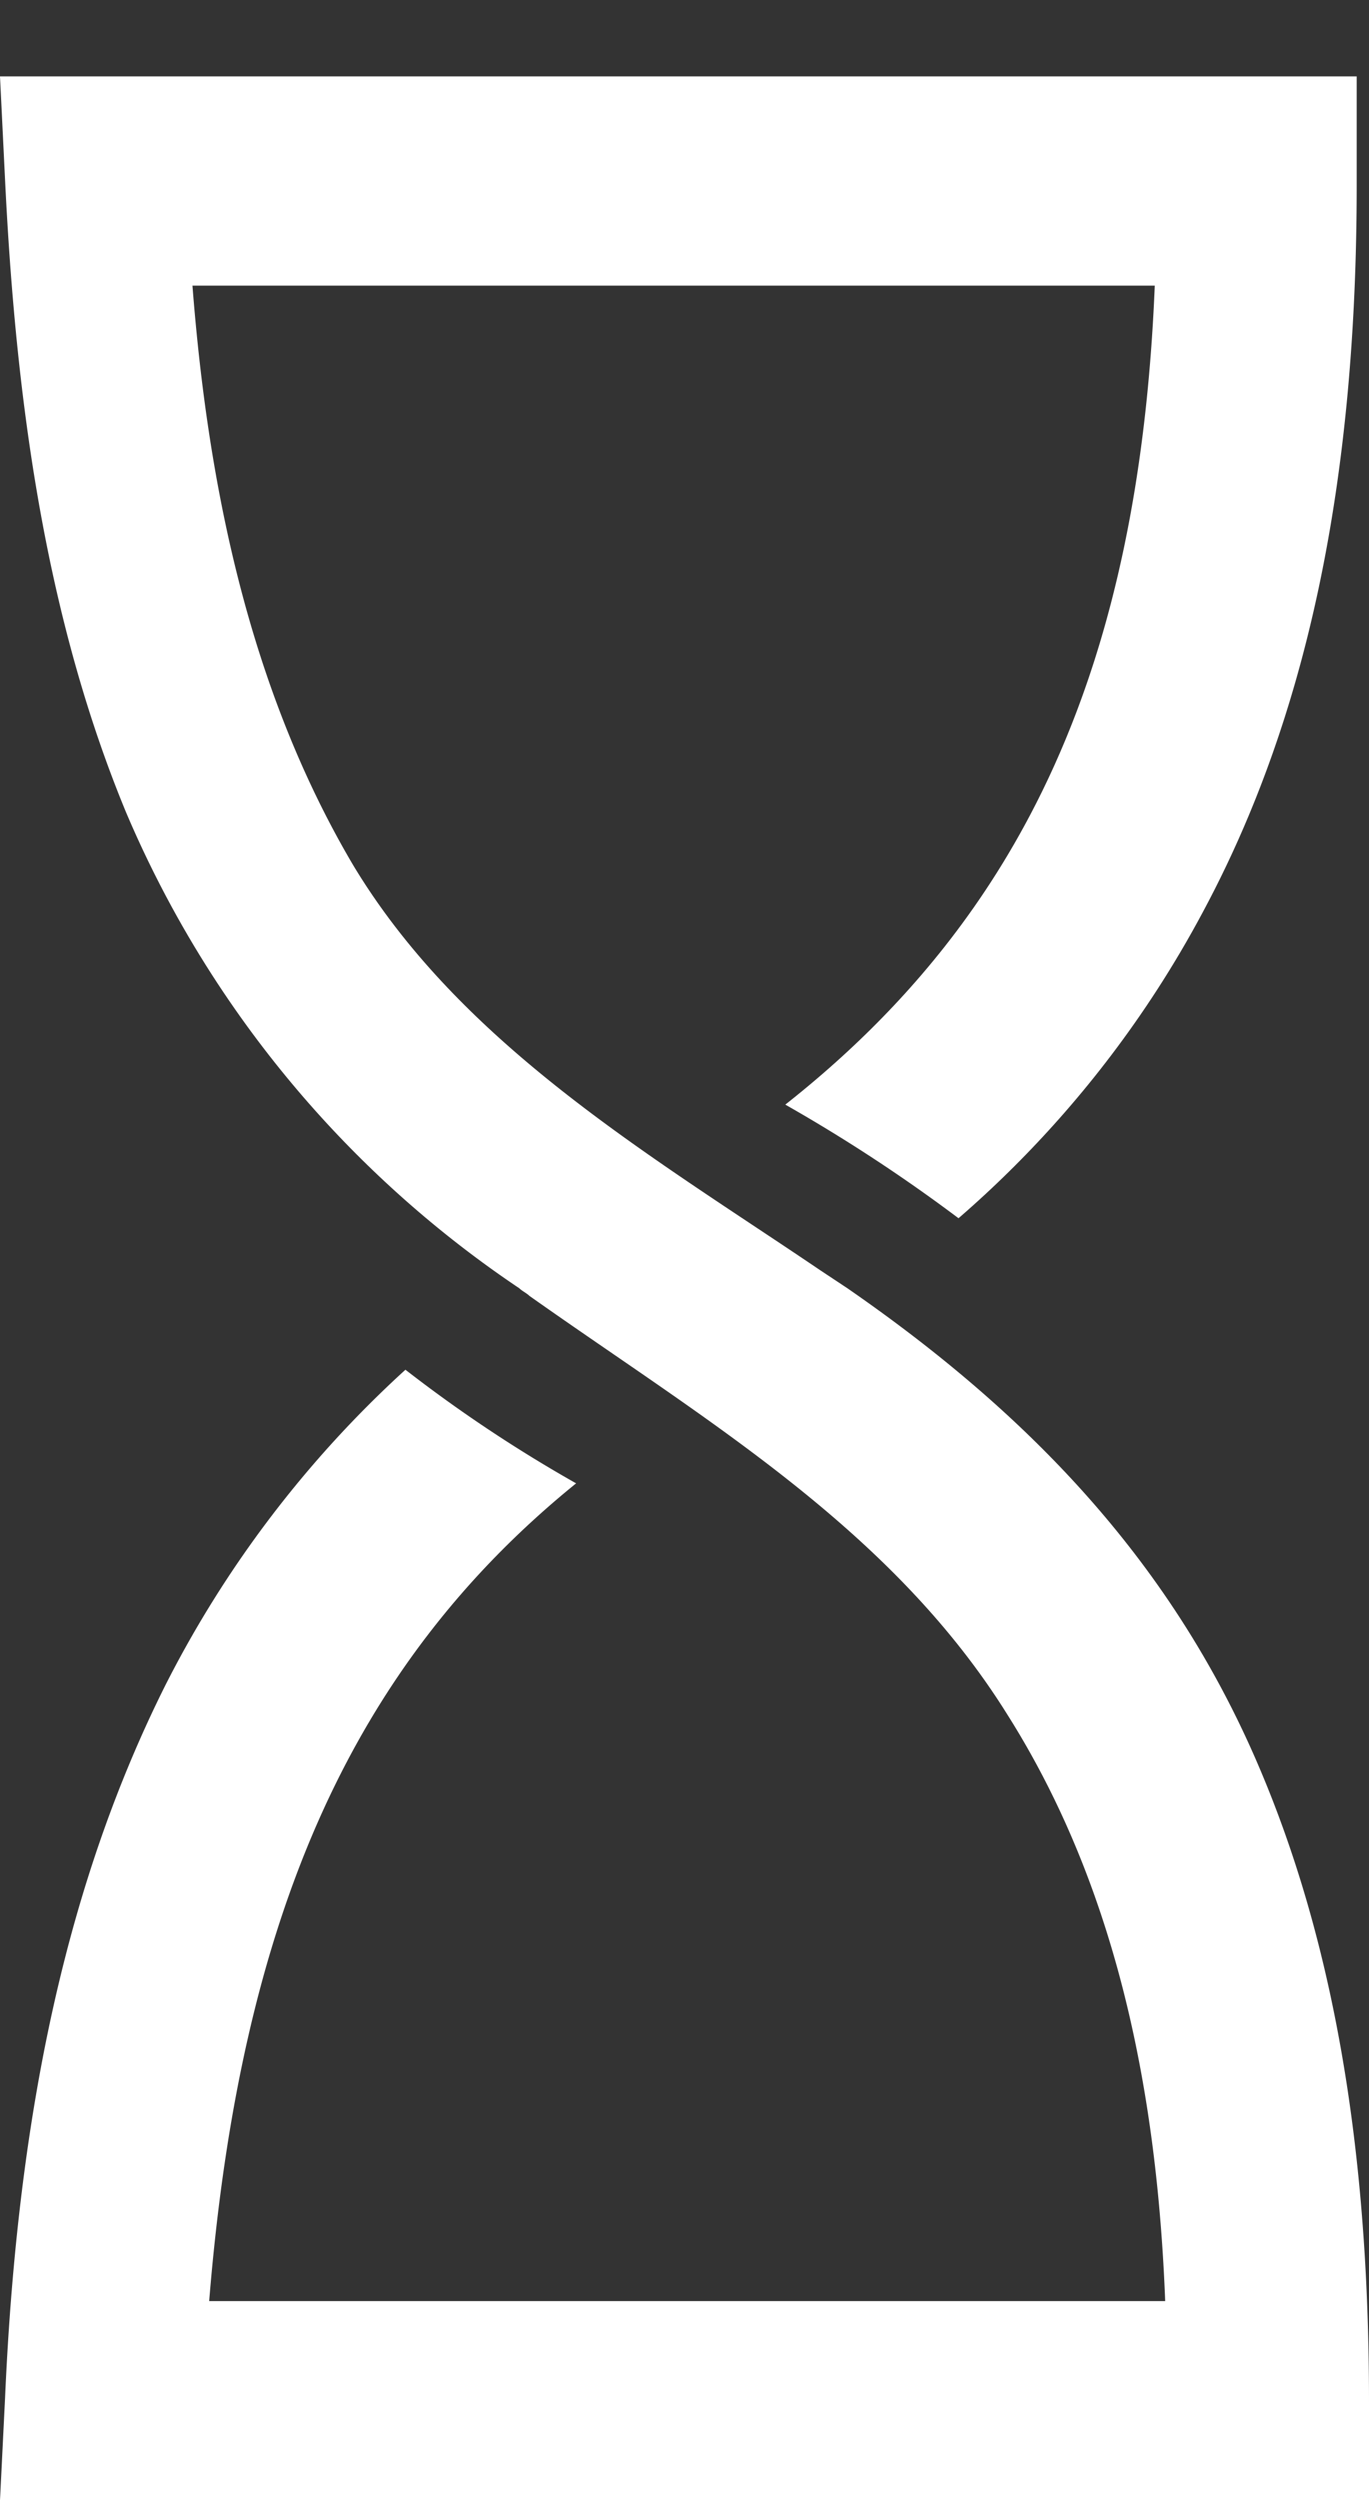
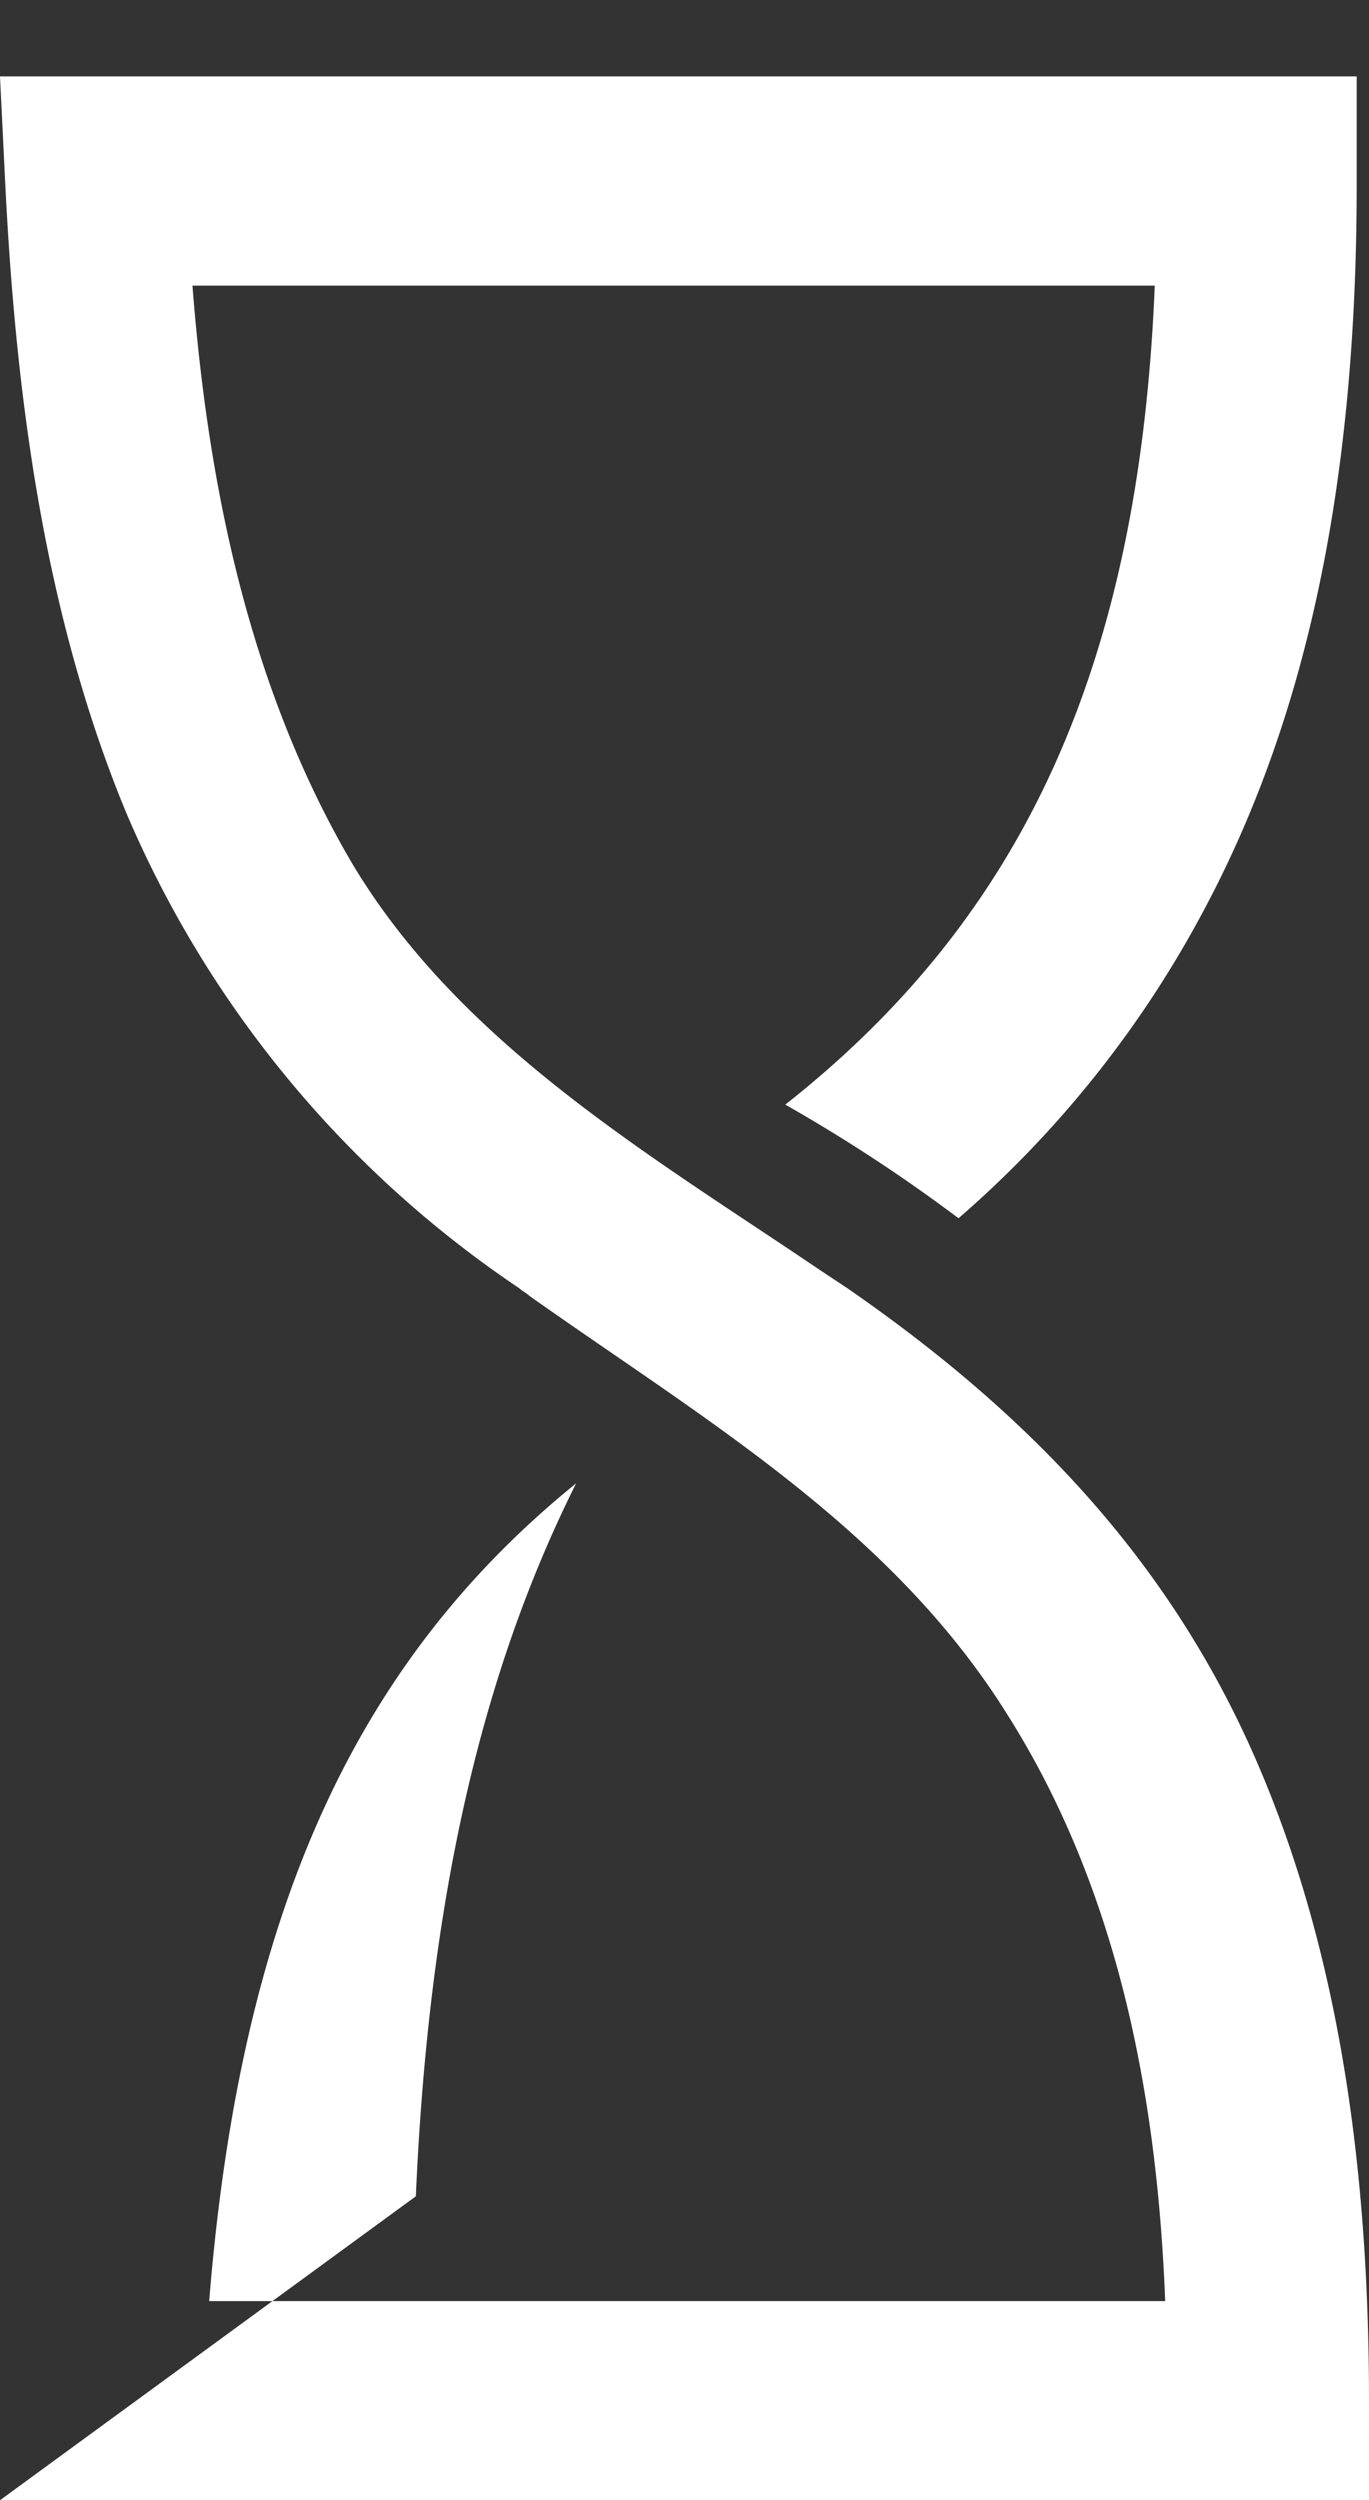
<svg xmlns="http://www.w3.org/2000/svg" width="43.39" height="79.22">
  <rect width="100%" height="100%" fill="#333333" stroke="none" />
-   <path d="M43.39 2.42H0l.16 3.27C.49 12.49 1.39 19.45 4 25.75a34.32 34.32 0 0 0 12.46 15.07c.08.08.24.16.32.24 5.57 3.94 11.47 7.37 15.15 13.27 3.52 5.57 4.75 12.12 5 18.58H6.63C7.61 60.8 11.14 52.77 18.26 47a44.58 44.58 0 0 1-5.41-3.6 34.83 34.83 0 0 0-7.61 10c-3 6-4.67 13.18-5.08 22.59L0 79.22h43.39v-3.11c0-6.88-.81-14-3.6-20.39s-7.29-11-12.93-14.9l-.86-.57c-5.33-3.61-11.38-7.13-14.82-12.86-3.28-5.57-4.59-12-5.08-18.34h30.5C36.11 21 32.5 29 24.89 35a51.49 51.49 0 0 1 5.49 3.6 34 34 0 0 0 7.77-9.75C41.43 22.72 43 15.27 43 5.86V2.42z" fill="#FFF" />
+   <path d="M43.39 2.42H0l.16 3.27C.49 12.49 1.39 19.45 4 25.75a34.32 34.32 0 0 0 12.46 15.07c.08.08.24.16.32.24 5.57 3.94 11.47 7.37 15.15 13.27 3.52 5.57 4.75 12.12 5 18.58H6.63C7.61 60.8 11.14 52.77 18.26 47c-3 6-4.67 13.18-5.08 22.59L0 79.22h43.39v-3.11c0-6.88-.81-14-3.6-20.39s-7.29-11-12.93-14.9l-.86-.57c-5.33-3.61-11.38-7.13-14.82-12.86-3.28-5.57-4.59-12-5.08-18.34h30.5C36.11 21 32.5 29 24.89 35a51.49 51.49 0 0 1 5.49 3.6 34 34 0 0 0 7.77-9.75C41.43 22.72 43 15.27 43 5.86V2.42z" fill="#FFF" />
</svg>